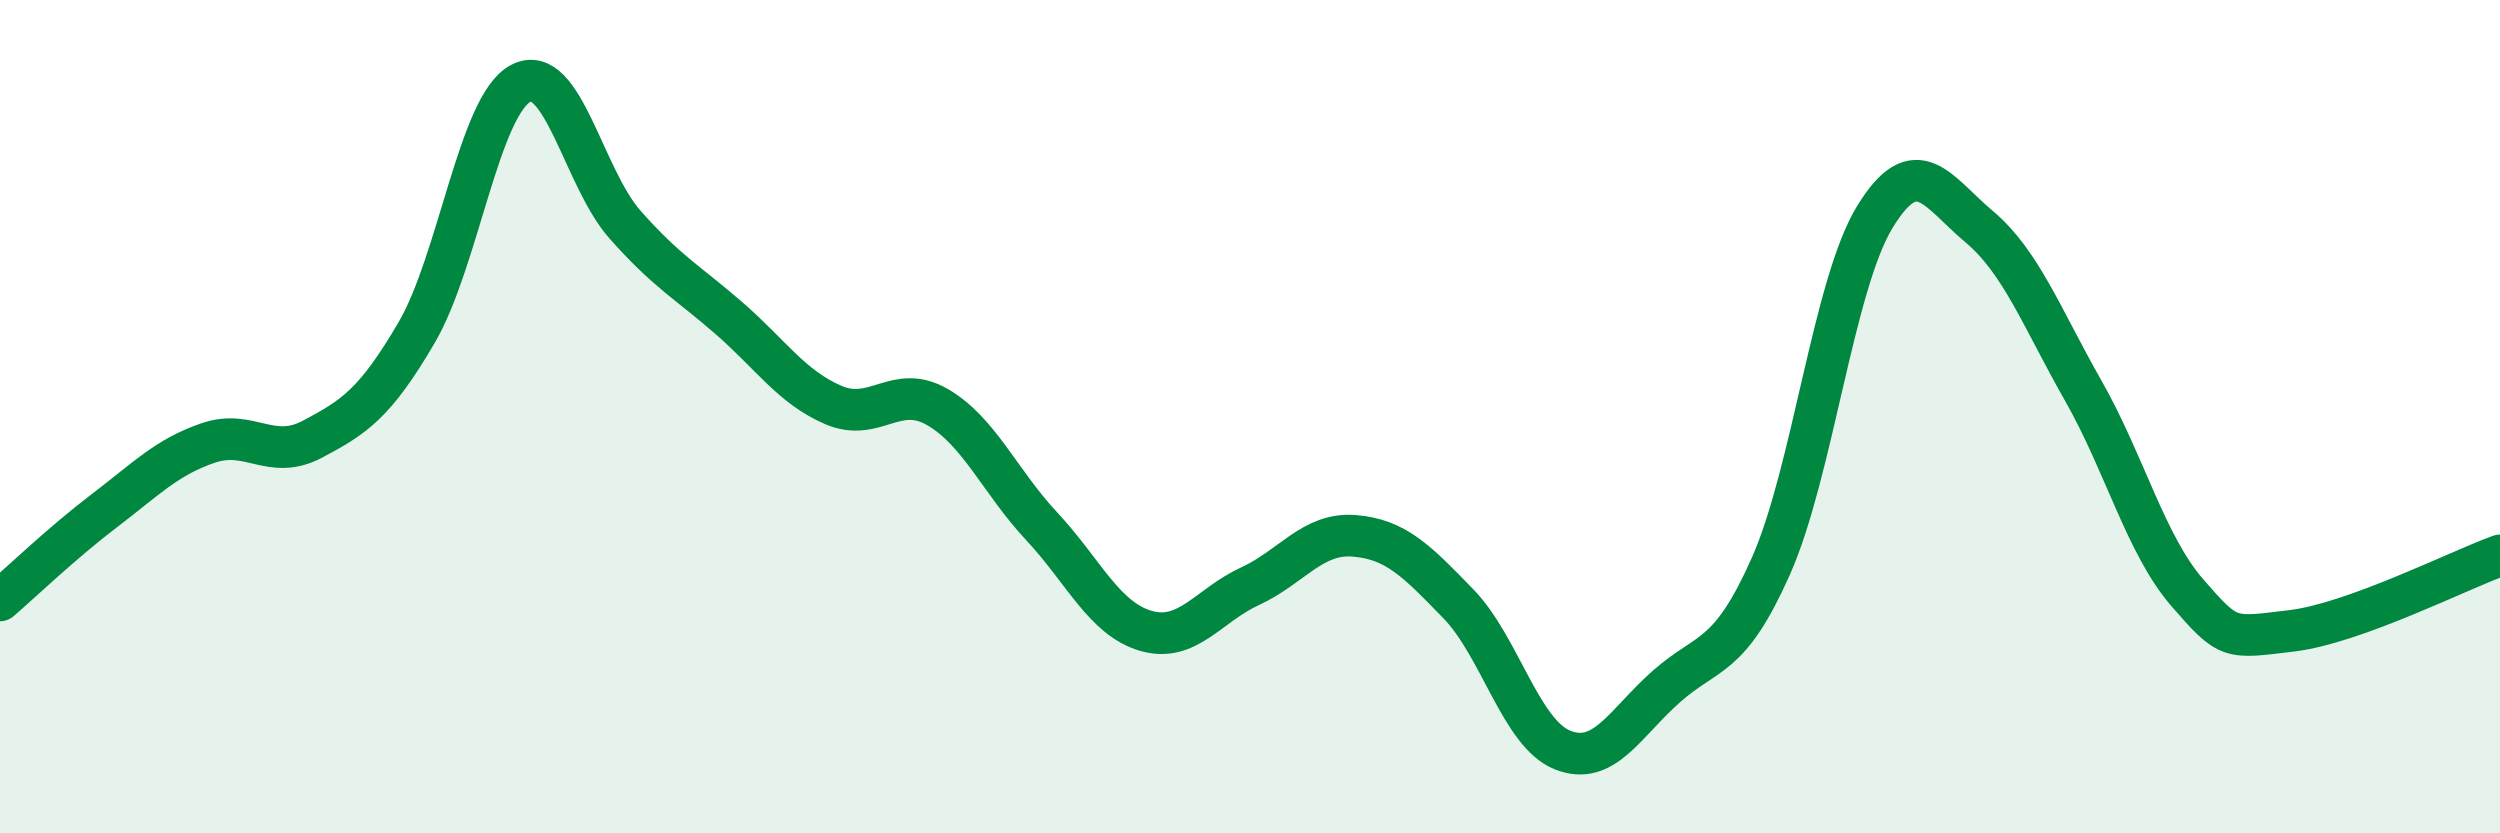
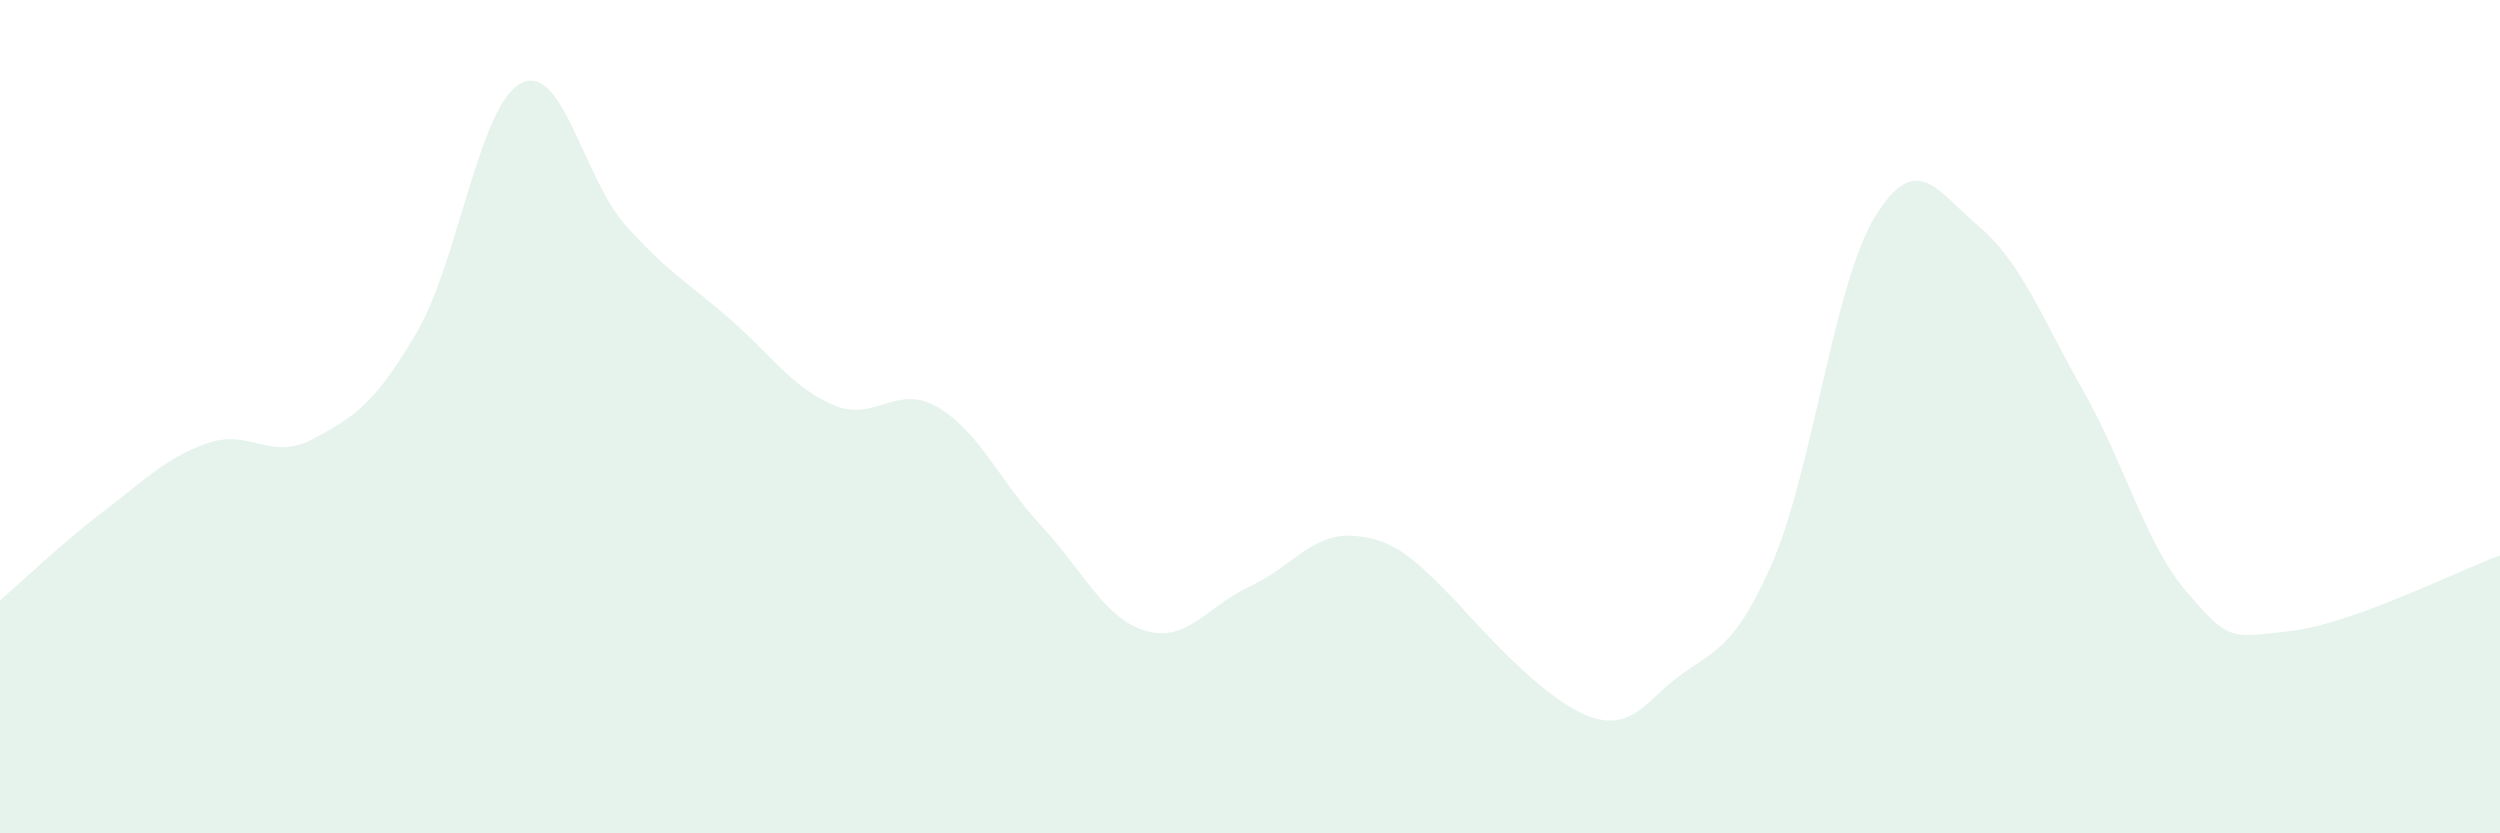
<svg xmlns="http://www.w3.org/2000/svg" width="60" height="20" viewBox="0 0 60 20">
-   <path d="M 0,14.41 C 0.5,13.98 1.5,13.02 2.5,12.26 C 3.5,11.5 4,10.97 5,10.63 C 6,10.29 6.5,11.07 7.5,10.54 C 8.5,10.01 9,9.69 10,7.98 C 11,6.27 11.5,2.52 12.5,2 C 13.5,1.48 14,4.26 15,5.39 C 16,6.52 16.5,6.77 17.5,7.64 C 18.5,8.51 19,9.29 20,9.72 C 21,10.15 21.5,9.19 22.5,9.77 C 23.5,10.35 24,11.56 25,12.63 C 26,13.7 26.5,14.85 27.5,15.14 C 28.5,15.43 29,14.53 30,14.07 C 31,13.61 31.5,12.78 32.5,12.86 C 33.5,12.94 34,13.46 35,14.49 C 36,15.52 36.5,17.6 37.5,18 C 38.5,18.4 39,17.35 40,16.47 C 41,15.59 41.5,15.84 42.5,13.59 C 43.5,11.34 44,6.83 45,5.2 C 46,3.57 46.5,4.6 47.5,5.44 C 48.5,6.28 49,7.62 50,9.38 C 51,11.14 51.5,13.08 52.5,14.23 C 53.5,15.38 53.5,15.32 55,15.14 C 56.5,14.96 59,13.69 60,13.33L60 20L0 20Z" fill="#008740" opacity="0.1" stroke-linecap="round" stroke-linejoin="round" />
-   <path d="M 0,14.41 C 0.5,13.98 1.5,13.02 2.5,12.26 C 3.5,11.5 4,10.97 5,10.63 C 6,10.29 6.5,11.07 7.5,10.54 C 8.5,10.01 9,9.69 10,7.98 C 11,6.27 11.5,2.52 12.5,2 C 13.5,1.48 14,4.26 15,5.39 C 16,6.52 16.5,6.77 17.5,7.64 C 18.5,8.51 19,9.29 20,9.72 C 21,10.15 21.5,9.19 22.5,9.77 C 23.5,10.35 24,11.56 25,12.63 C 26,13.7 26.5,14.85 27.5,15.14 C 28.5,15.43 29,14.53 30,14.07 C 31,13.61 31.5,12.78 32.5,12.86 C 33.5,12.94 34,13.46 35,14.49 C 36,15.52 36.5,17.6 37.5,18 C 38.5,18.4 39,17.35 40,16.47 C 41,15.59 41.5,15.84 42.5,13.59 C 43.5,11.34 44,6.83 45,5.2 C 46,3.57 46.5,4.6 47.5,5.44 C 48.5,6.28 49,7.62 50,9.38 C 51,11.14 51.5,13.08 52.5,14.23 C 53.5,15.38 53.5,15.32 55,15.14 C 56.5,14.96 59,13.69 60,13.33" stroke="#008740" stroke-width="1" fill="none" stroke-linecap="round" stroke-linejoin="round" />
+   <path d="M 0,14.41 C 0.5,13.98 1.5,13.02 2.5,12.26 C 3.5,11.5 4,10.97 5,10.63 C 6,10.29 6.5,11.07 7.5,10.54 C 8.5,10.01 9,9.69 10,7.98 C 11,6.27 11.5,2.52 12.5,2 C 13.5,1.48 14,4.26 15,5.39 C 16,6.52 16.5,6.77 17.5,7.64 C 18.5,8.51 19,9.29 20,9.72 C 21,10.15 21.5,9.19 22.5,9.77 C 23.5,10.35 24,11.56 25,12.63 C 26,13.7 26.5,14.85 27.5,15.14 C 28.5,15.43 29,14.53 30,14.07 C 31,13.61 31.5,12.78 32.5,12.86 C 33.5,12.94 34,13.46 35,14.49 C 38.5,18.4 39,17.35 40,16.47 C 41,15.59 41.5,15.84 42.5,13.59 C 43.5,11.34 44,6.83 45,5.2 C 46,3.57 46.5,4.6 47.5,5.44 C 48.5,6.28 49,7.62 50,9.38 C 51,11.14 51.5,13.08 52.5,14.23 C 53.5,15.38 53.5,15.32 55,15.14 C 56.5,14.96 59,13.69 60,13.33L60 20L0 20Z" fill="#008740" opacity="0.1" stroke-linecap="round" stroke-linejoin="round" />
</svg>